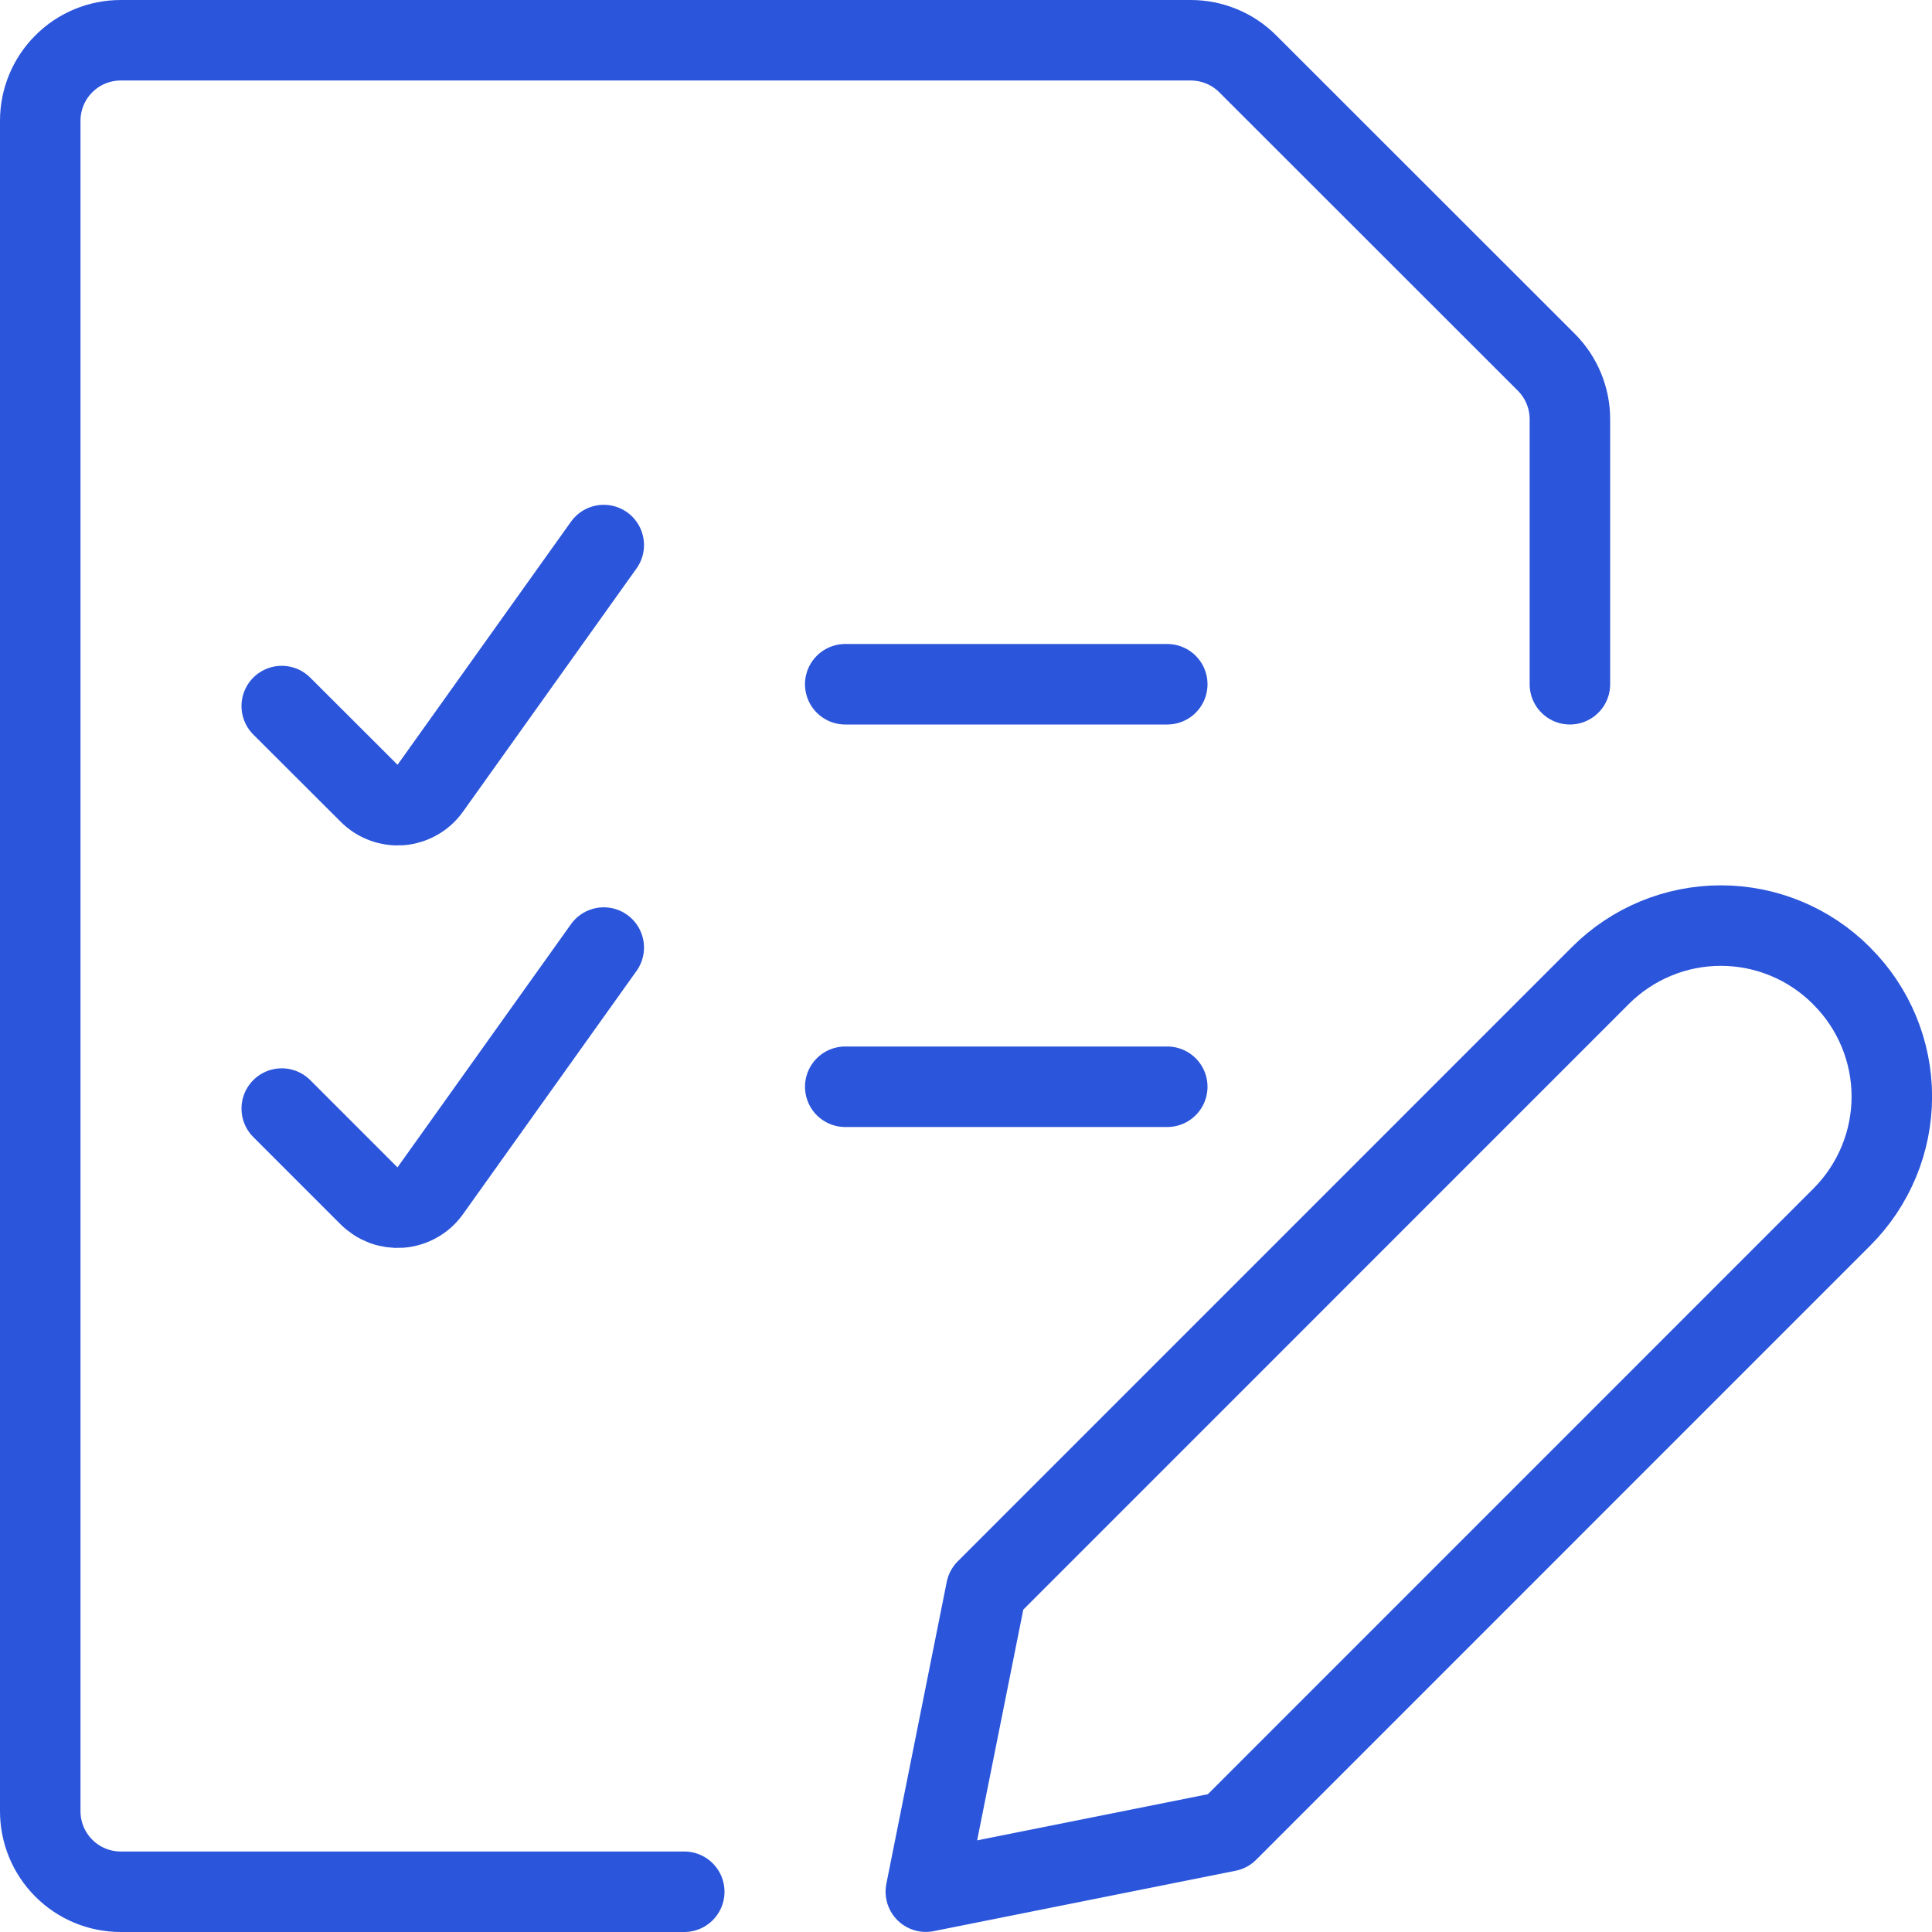
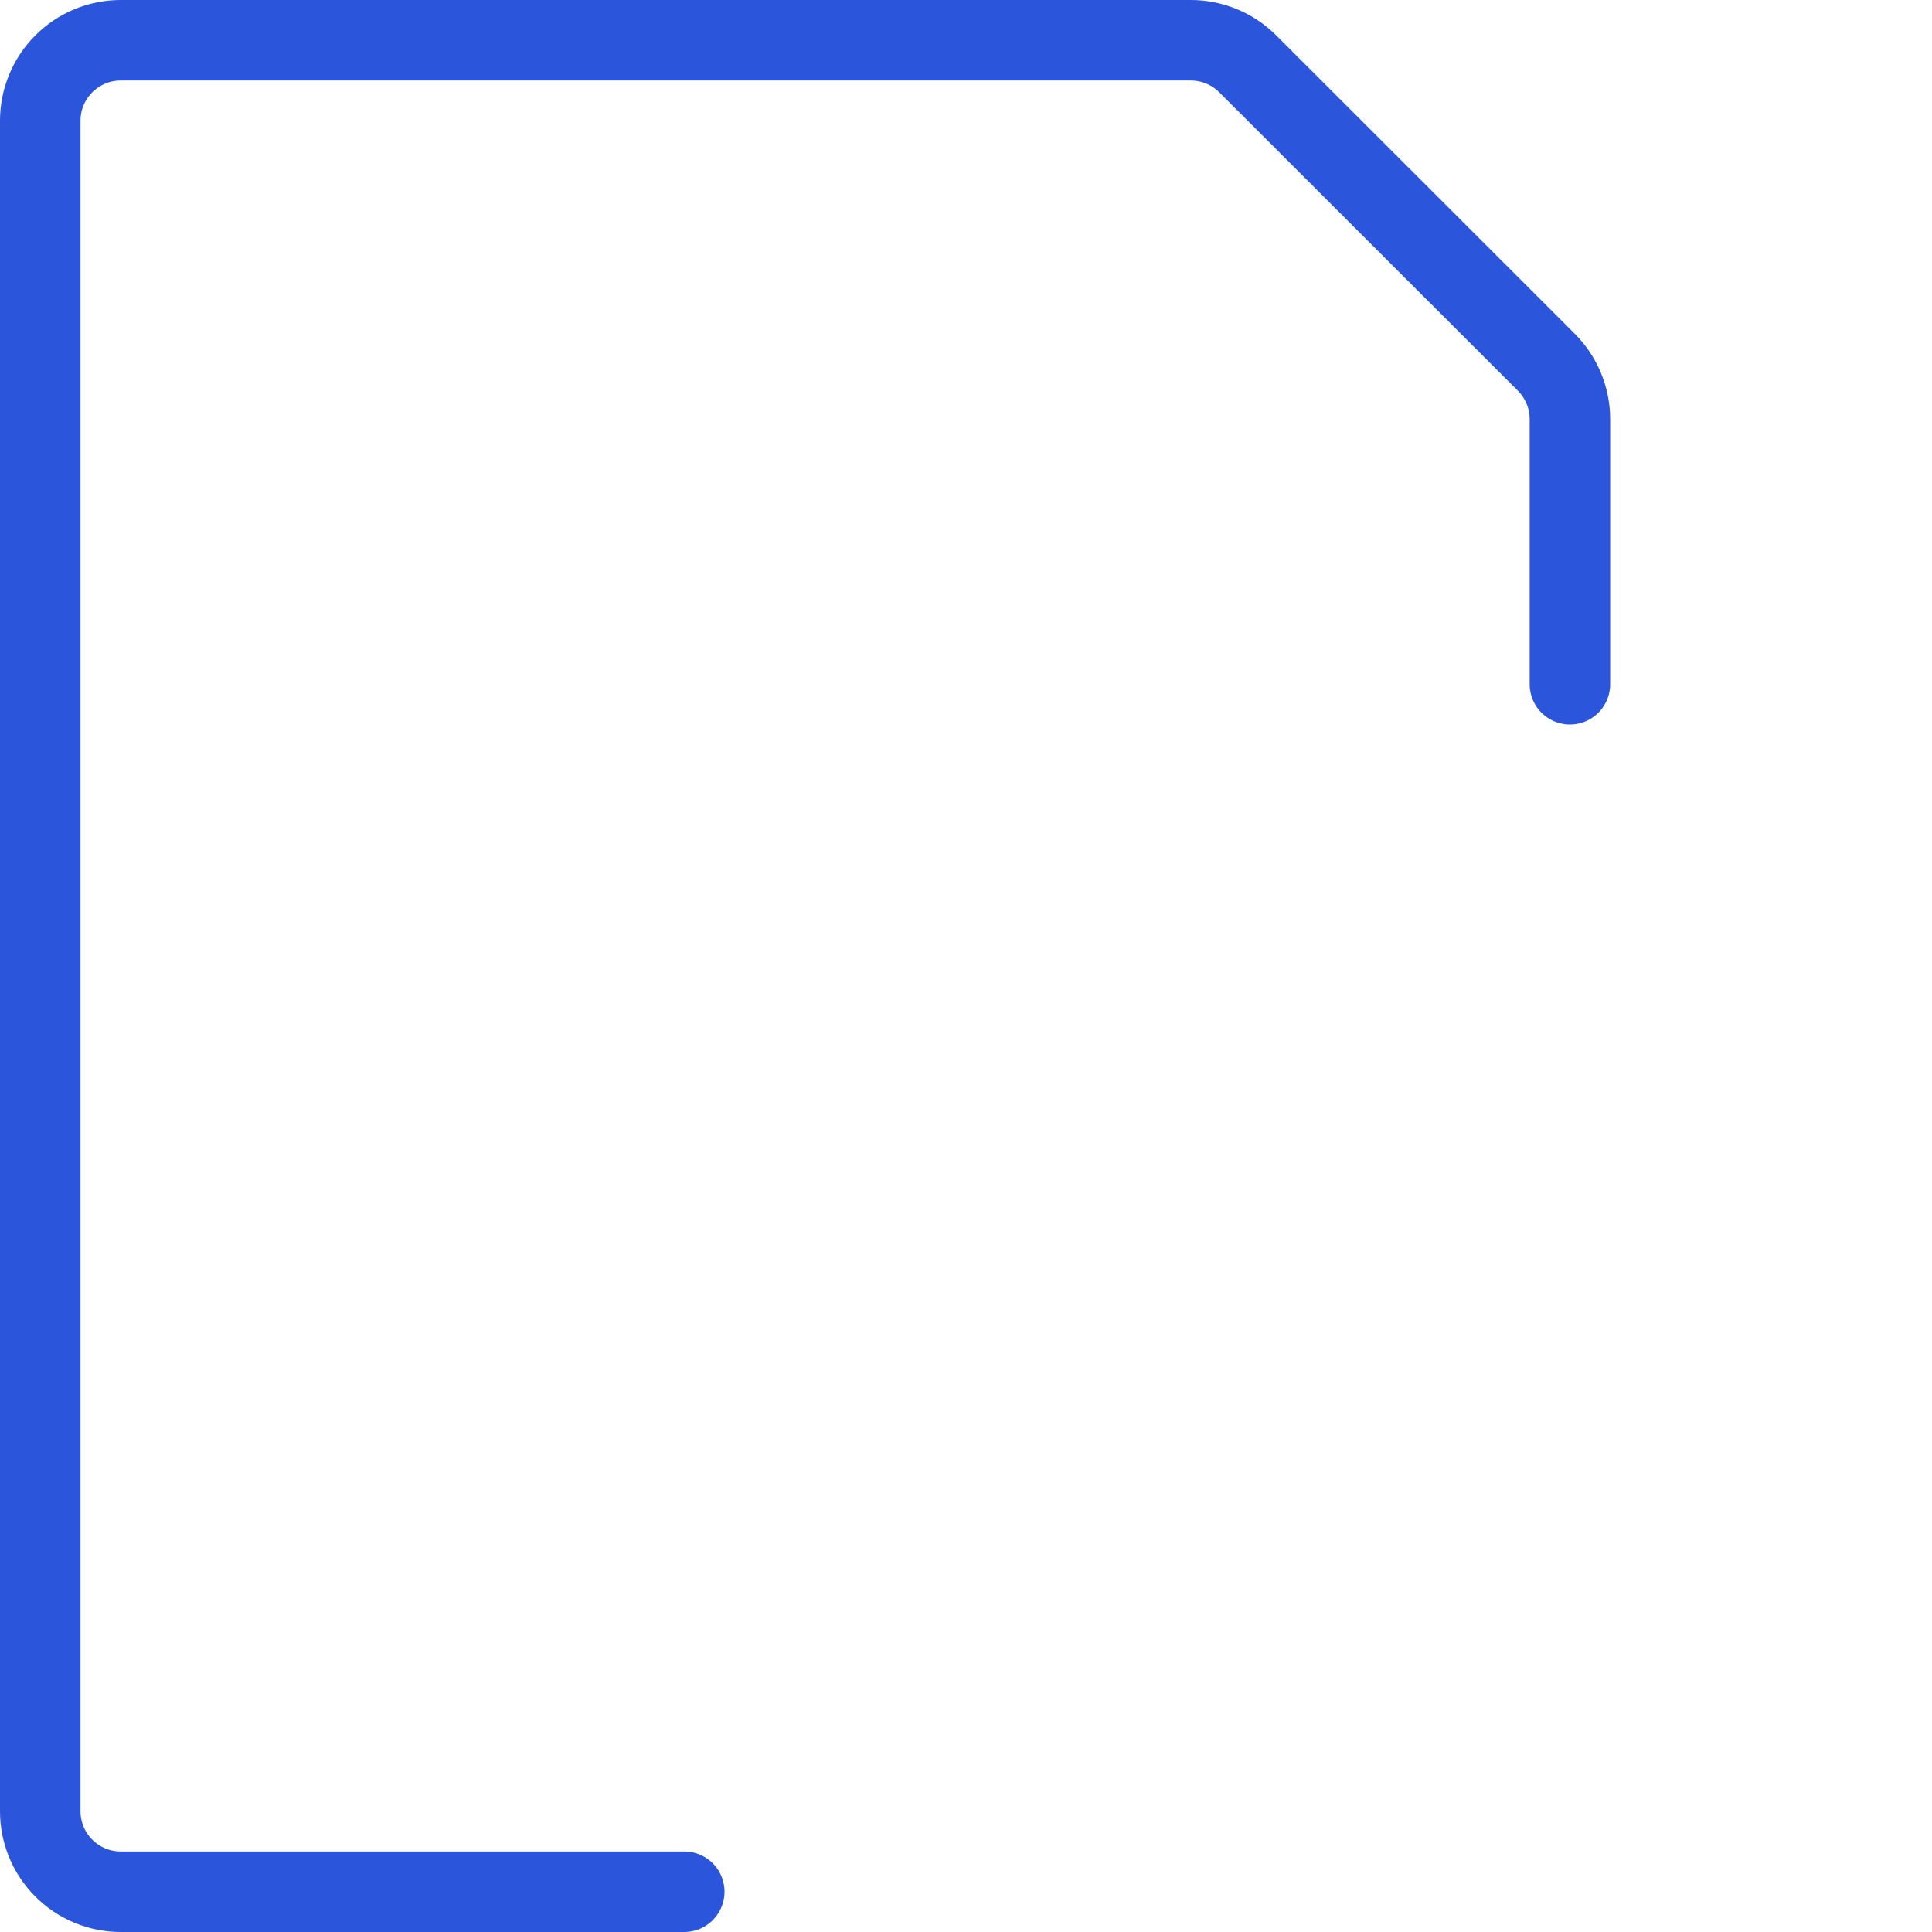
<svg xmlns="http://www.w3.org/2000/svg" width="24" height="24" viewBox="0 0 24 24" fill="none">
  <g clip-path="url(#clip0_16375_4193)">
    <path d="M8.5 23.5H1.5C1.235 23.5 0.98 23.395 0.793 23.207C0.605 23.02 0.5 22.765 0.5 22.5V1.5C0.5 1.235 0.605 0.98 0.793 0.793C0.98 0.605 1.235 0.5 1.5 0.5H14.792C14.924 0.5 15.054 0.526 15.175 0.576C15.297 0.626 15.407 0.7 15.5 0.793L19.209 4.5C19.396 4.687 19.502 4.942 19.502 5.207V8.5" stroke="#2B55DB" stroke-linecap="round" stroke-linejoin="round" />
-     <path d="M3.5 8.771L4.584 9.853C4.635 9.905 4.697 9.945 4.765 9.97C4.833 9.996 4.906 10.006 4.978 10.001C5.05 9.995 5.121 9.973 5.184 9.937C5.247 9.902 5.302 9.852 5.344 9.793L7.5 6.771" stroke="#2B55DB" stroke-linecap="round" stroke-linejoin="round" />
-     <path d="M10.5 8.5H14.5" stroke="#2B55DB" stroke-linecap="round" stroke-linejoin="round" />
-     <path d="M3.5 13.771L4.583 14.854C4.634 14.905 4.696 14.945 4.764 14.971C4.832 14.996 4.905 15.006 4.978 15.001C5.05 14.995 5.121 14.973 5.184 14.937C5.247 14.902 5.302 14.852 5.344 14.793L7.5 11.771" stroke="#2B55DB" stroke-linecap="round" stroke-linejoin="round" />
-     <path d="M10.5 13.5H14.5" stroke="#2B55DB" stroke-linecap="round" stroke-linejoin="round" />
-     <path d="M22.881 15.118L15.251 22.749L11.501 23.499L12.251 19.749L19.881 12.118C20.278 11.721 20.816 11.498 21.377 11.498C21.938 11.498 22.476 11.721 22.873 12.118L22.881 12.127C23.078 12.323 23.233 12.556 23.34 12.813C23.446 13.069 23.501 13.344 23.501 13.622C23.501 13.9 23.446 14.175 23.34 14.431C23.233 14.688 23.078 14.921 22.881 15.118Z" stroke="#2B55DB" stroke-linecap="round" stroke-linejoin="round" />
  </g>
  <defs>
    <clipPath id="clip0_16375_4193">
      <rect width="24" height="24" fill="white" />
    </clipPath>
  </defs>
</svg>